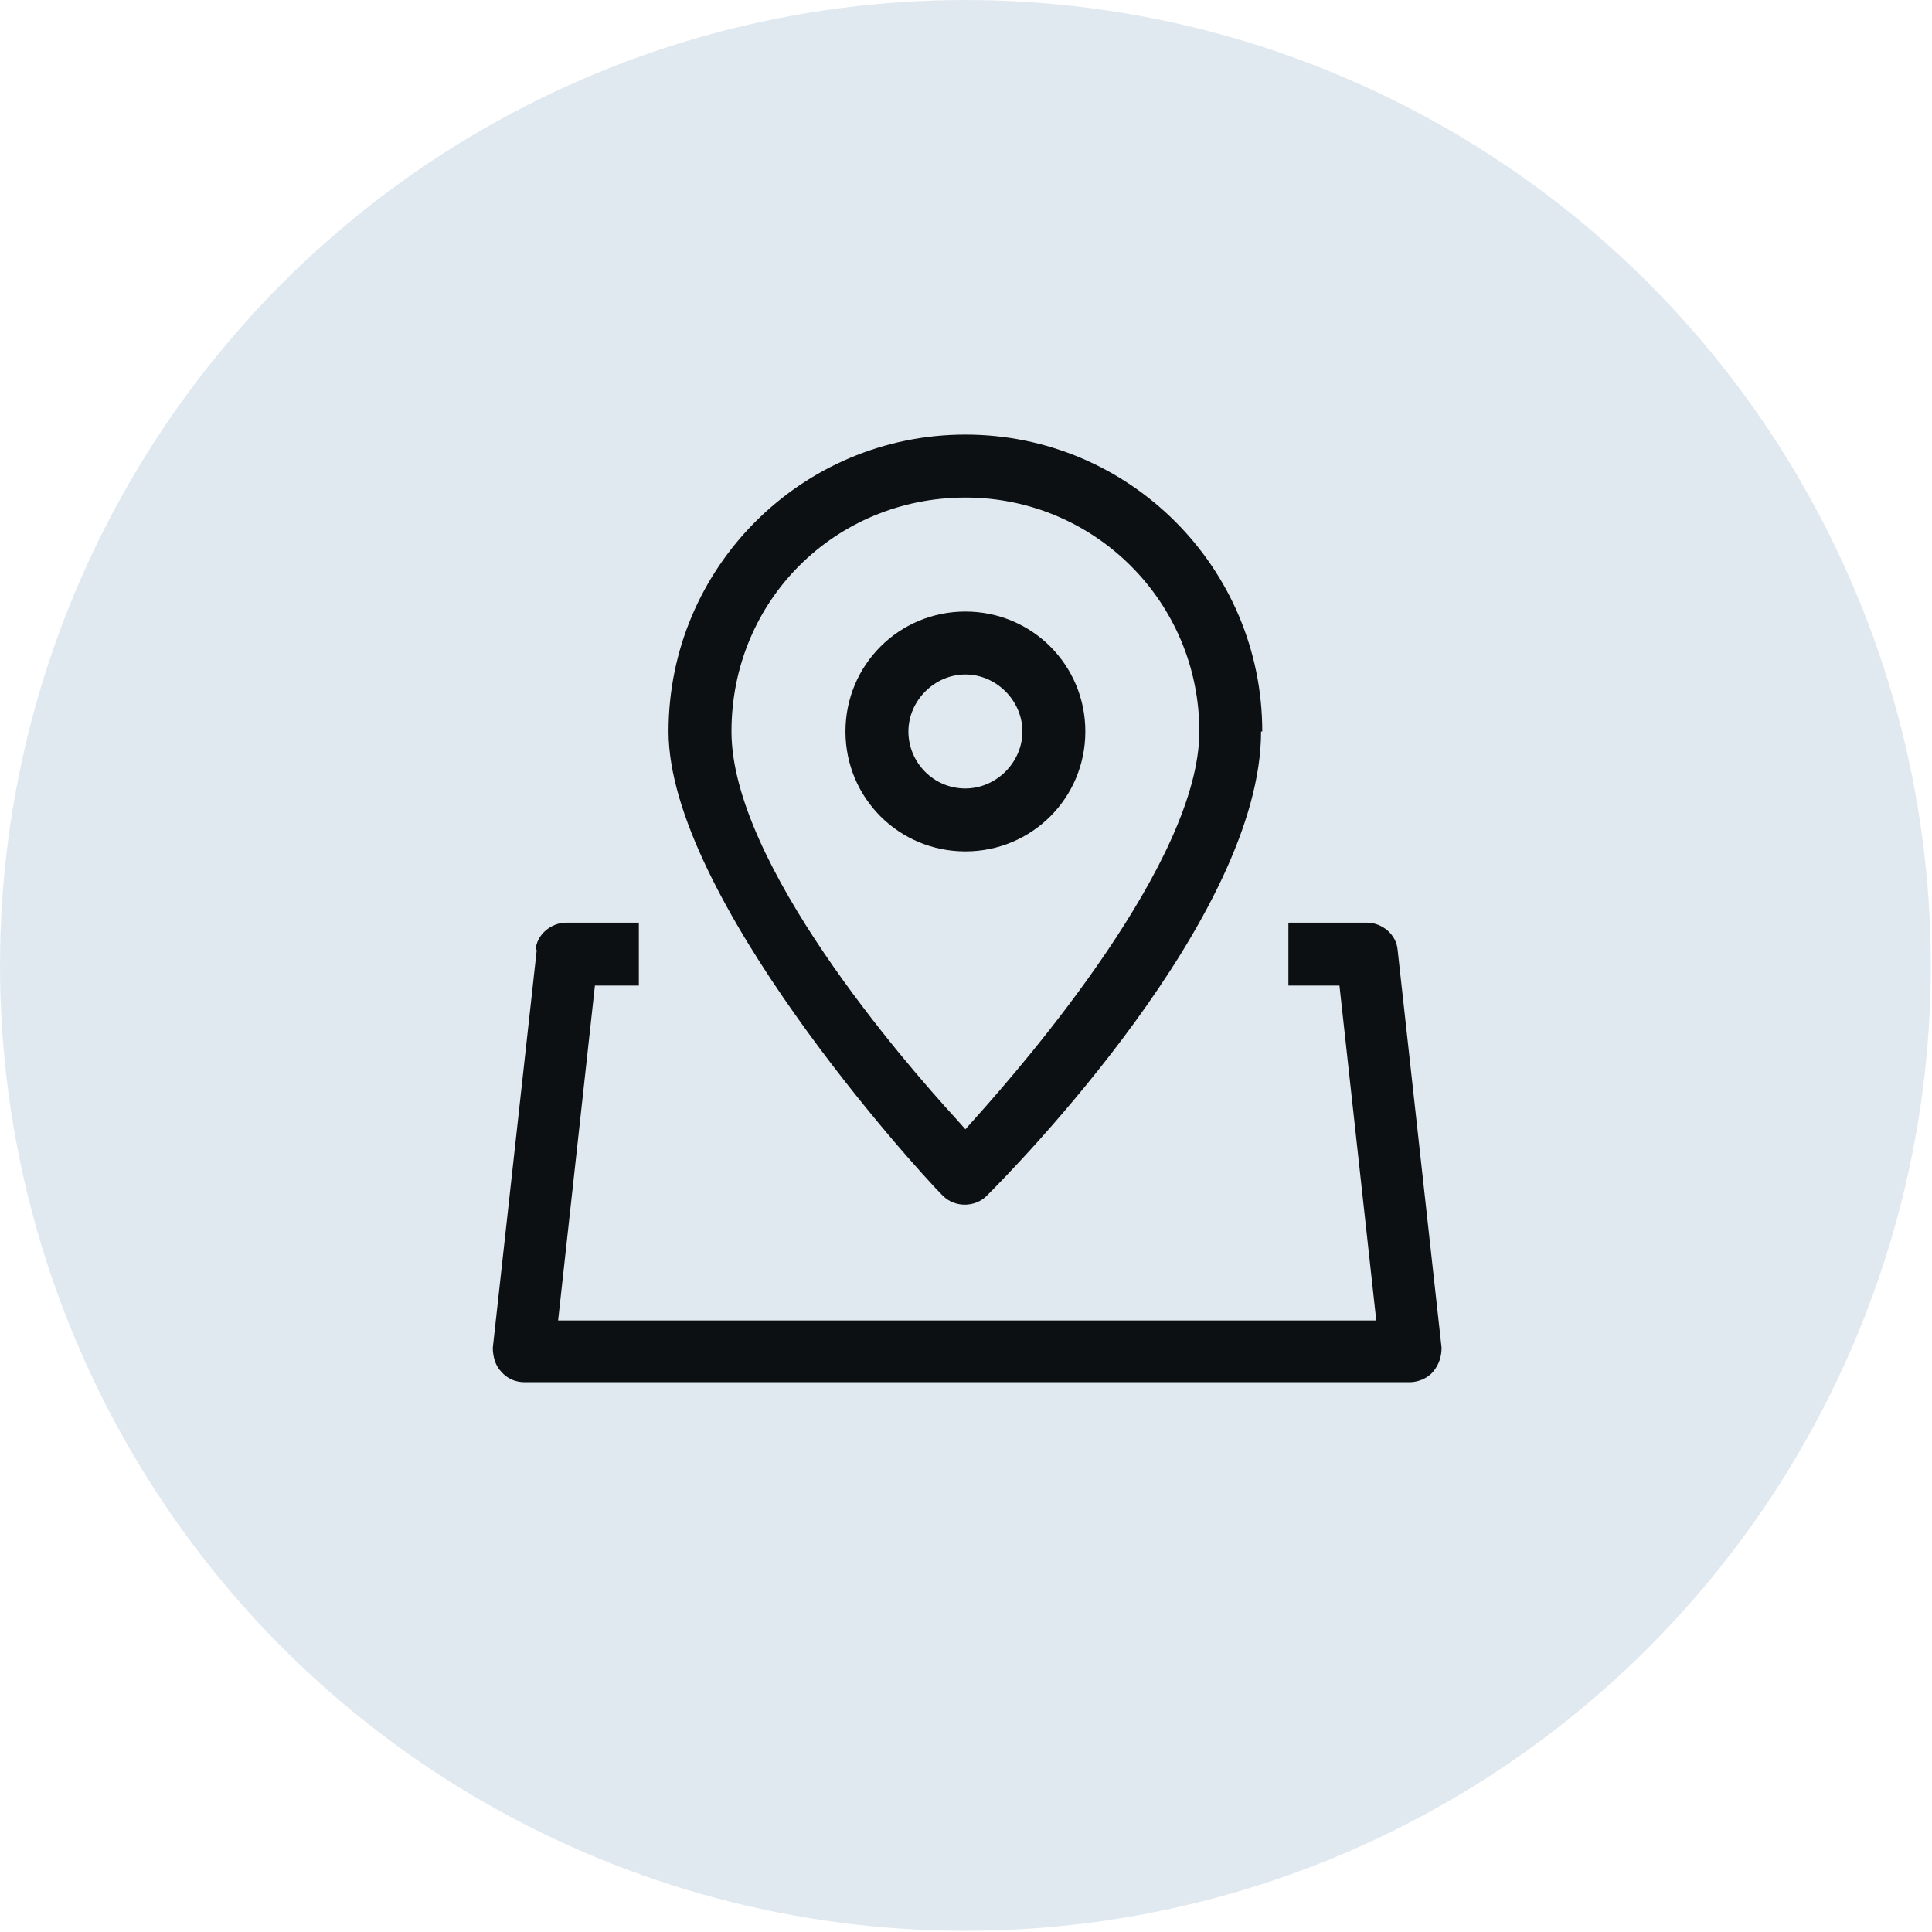
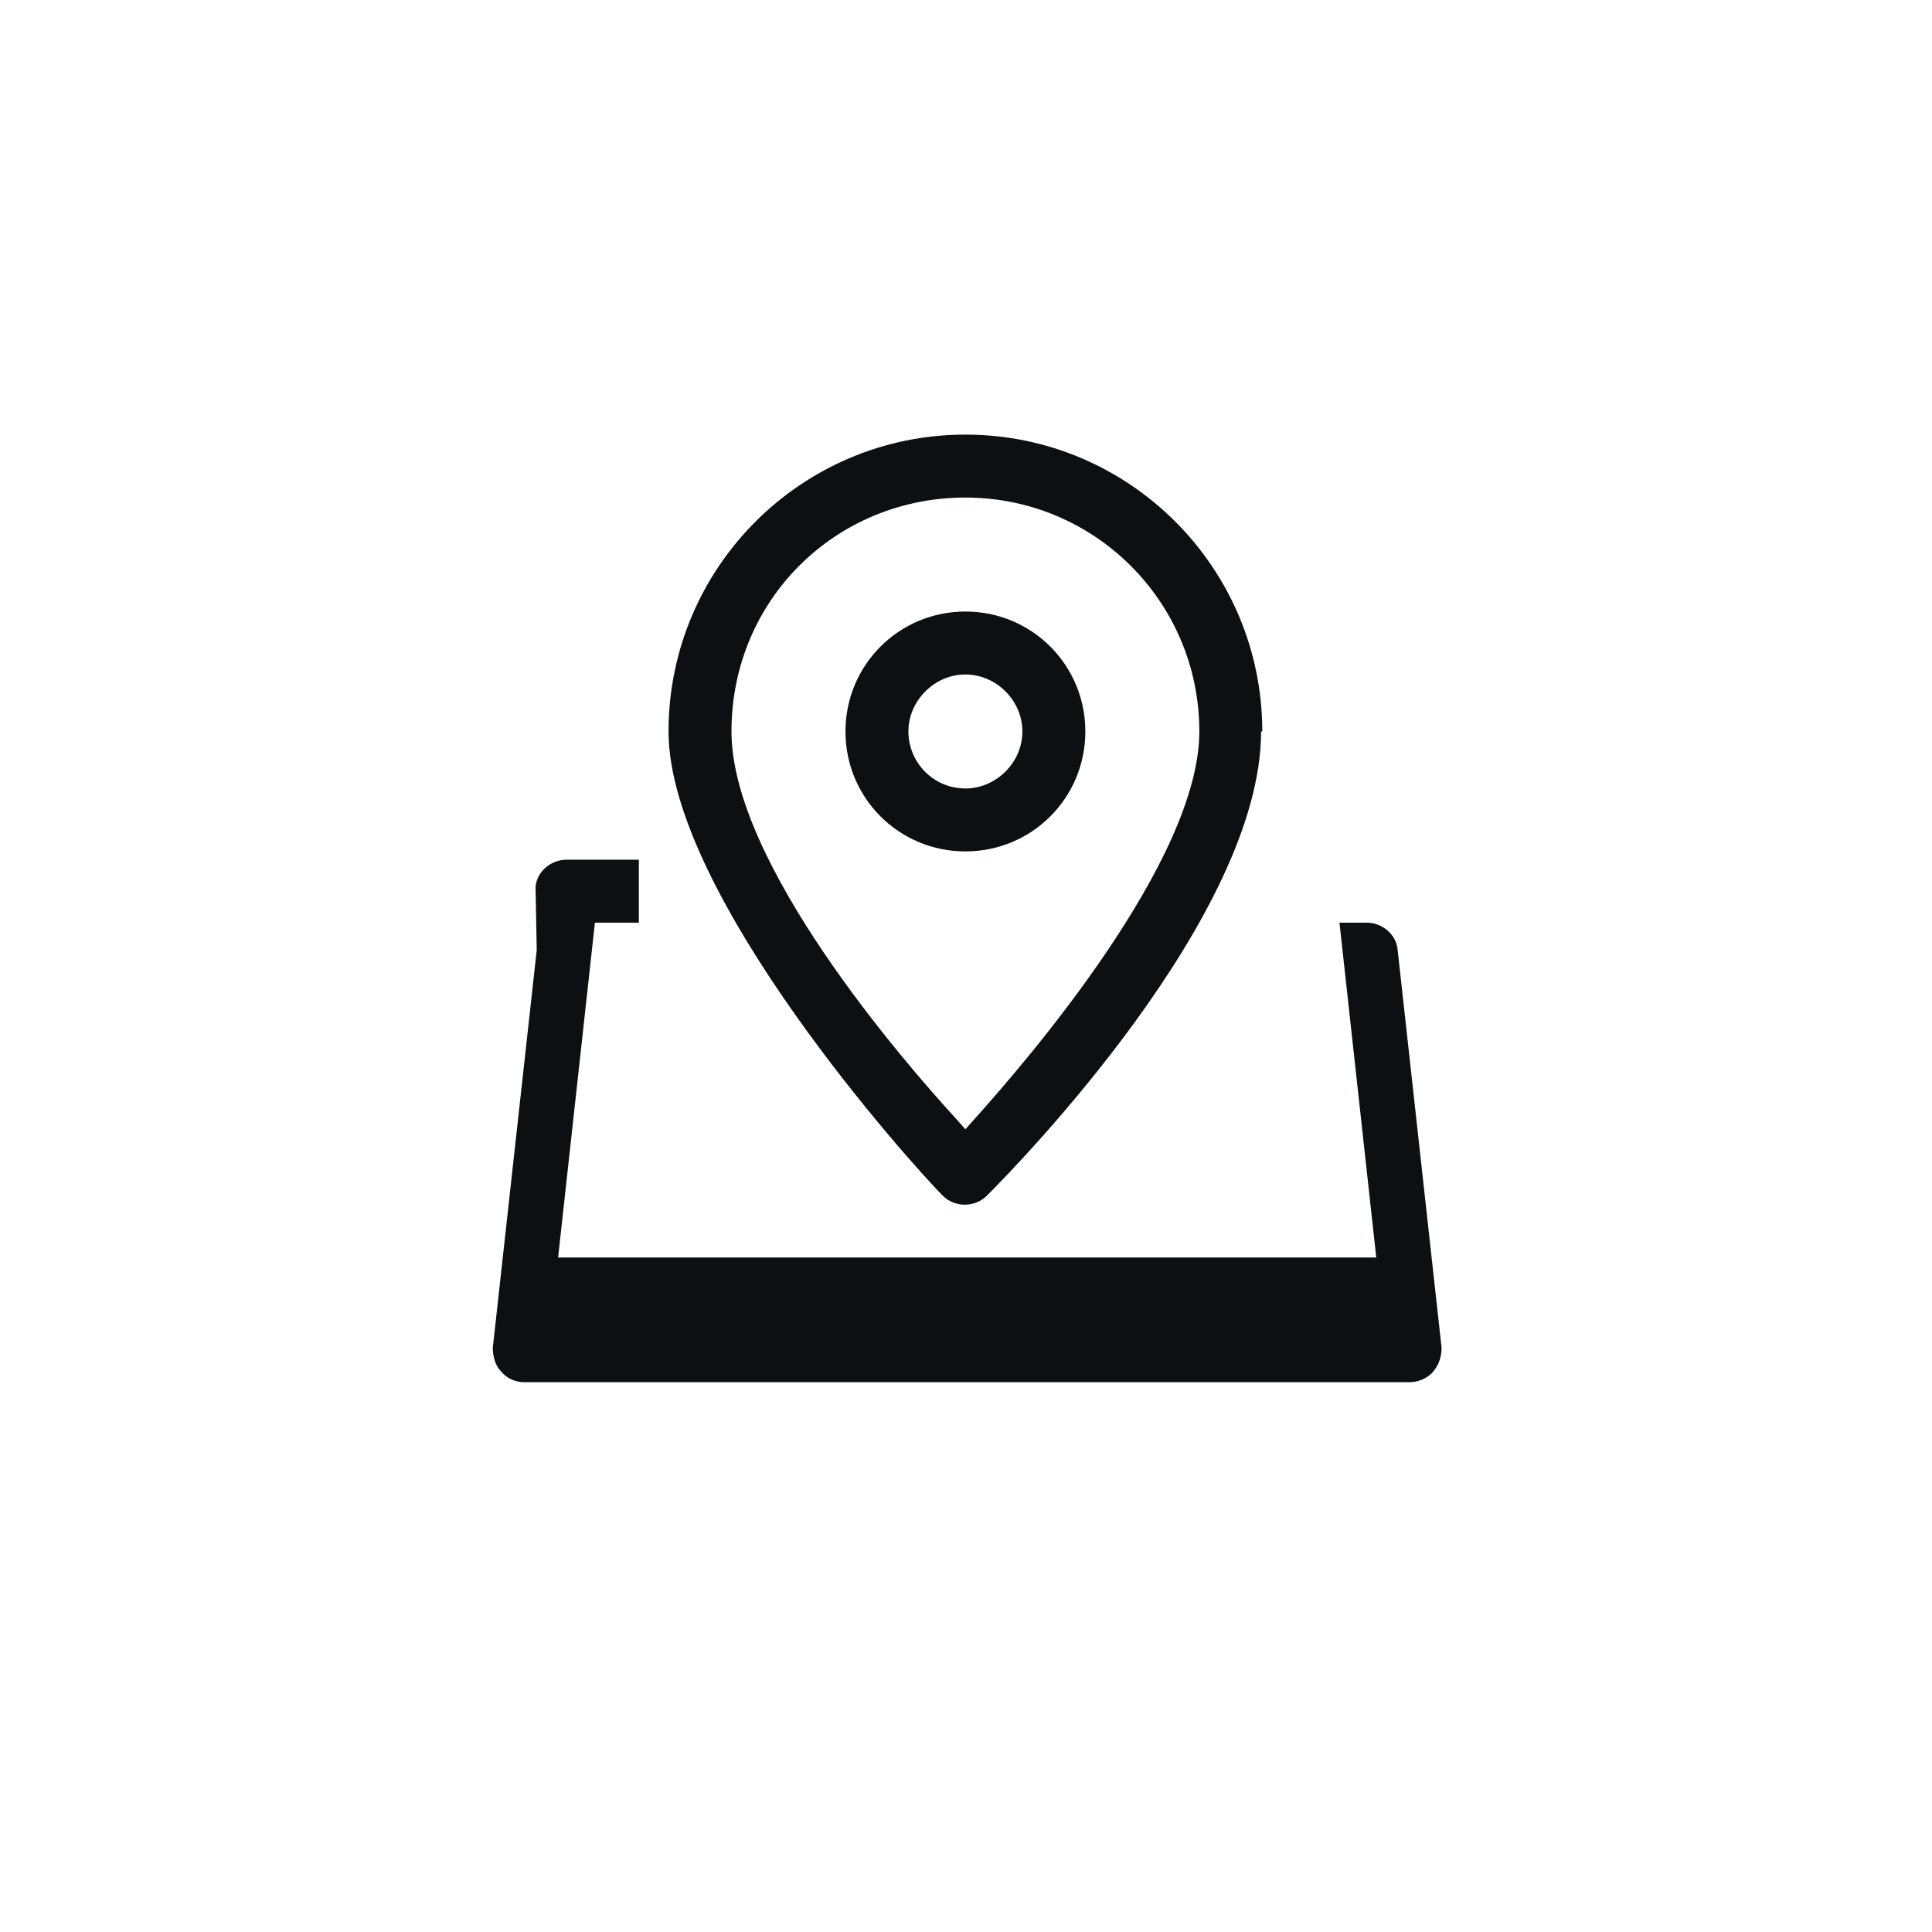
<svg xmlns="http://www.w3.org/2000/svg" id="_x30_1_Shop_Location_x2C__Location_x2C__Map" viewBox="0 0 162.7 162.7">
-   <circle cx="81.3" cy="81.3" r="81.3" fill="#e1e9f0" />
  <g>
    <path d="M106.3,61.6c0-13.8-11.2-25-25-25s-25,11.2-25,25,20.7,36.7,23.1,39.1c1,1,2.7,1,3.7,0,2.4-2.4,23.1-23.5,23.1-39.1ZM81.3,95.1l-.8-.9c-4.4-4.8-18.9-21.5-18.9-32.6s8.8-19.7,19.7-19.7,19.7,8.8,19.7,19.7-14.5,27.7-18.9,32.6l-.8.9Z" fill="#0c1013" />
-     <path d="M45.2,80l-3.7,33.5c0,.7.2,1.5.7,2,.5.6,1.2.9,2,.9h74.5c.7,0,1.5-.3,2-.9s.7-1.3.7-2l-3.7-33.5c-.1-1.3-1.3-2.3-2.6-2.3h-6.6v5.3h4.3l3.1,28.2H47l3.1-28.2h3.7v-5.3h-6.1c-1.3,0-2.5,1-2.6,2.3Z" fill="#0c1013" />
+     <path d="M45.2,80l-3.7,33.5c0,.7.2,1.5.7,2,.5.6,1.2.9,2,.9h74.5c.7,0,1.5-.3,2-.9s.7-1.3.7-2l-3.7-33.5c-.1-1.3-1.3-2.3-2.6-2.3h-6.6h4.3l3.1,28.2H47l3.1-28.2h3.7v-5.3h-6.1c-1.3,0-2.5,1-2.6,2.3Z" fill="#0c1013" />
    <path d="M81.3,51.5c-5.6,0-10.1,4.5-10.1,10.1s4.5,10.1,10.1,10.1,10.1-4.5,10.1-10.1-4.5-10.1-10.1-10.1ZM81.3,66.4c-2.7,0-4.8-2.2-4.8-4.8s2.2-4.8,4.8-4.8,4.8,2.2,4.8,4.8-2.2,4.8-4.8,4.8Z" fill="#0c1013" />
  </g>
</svg>